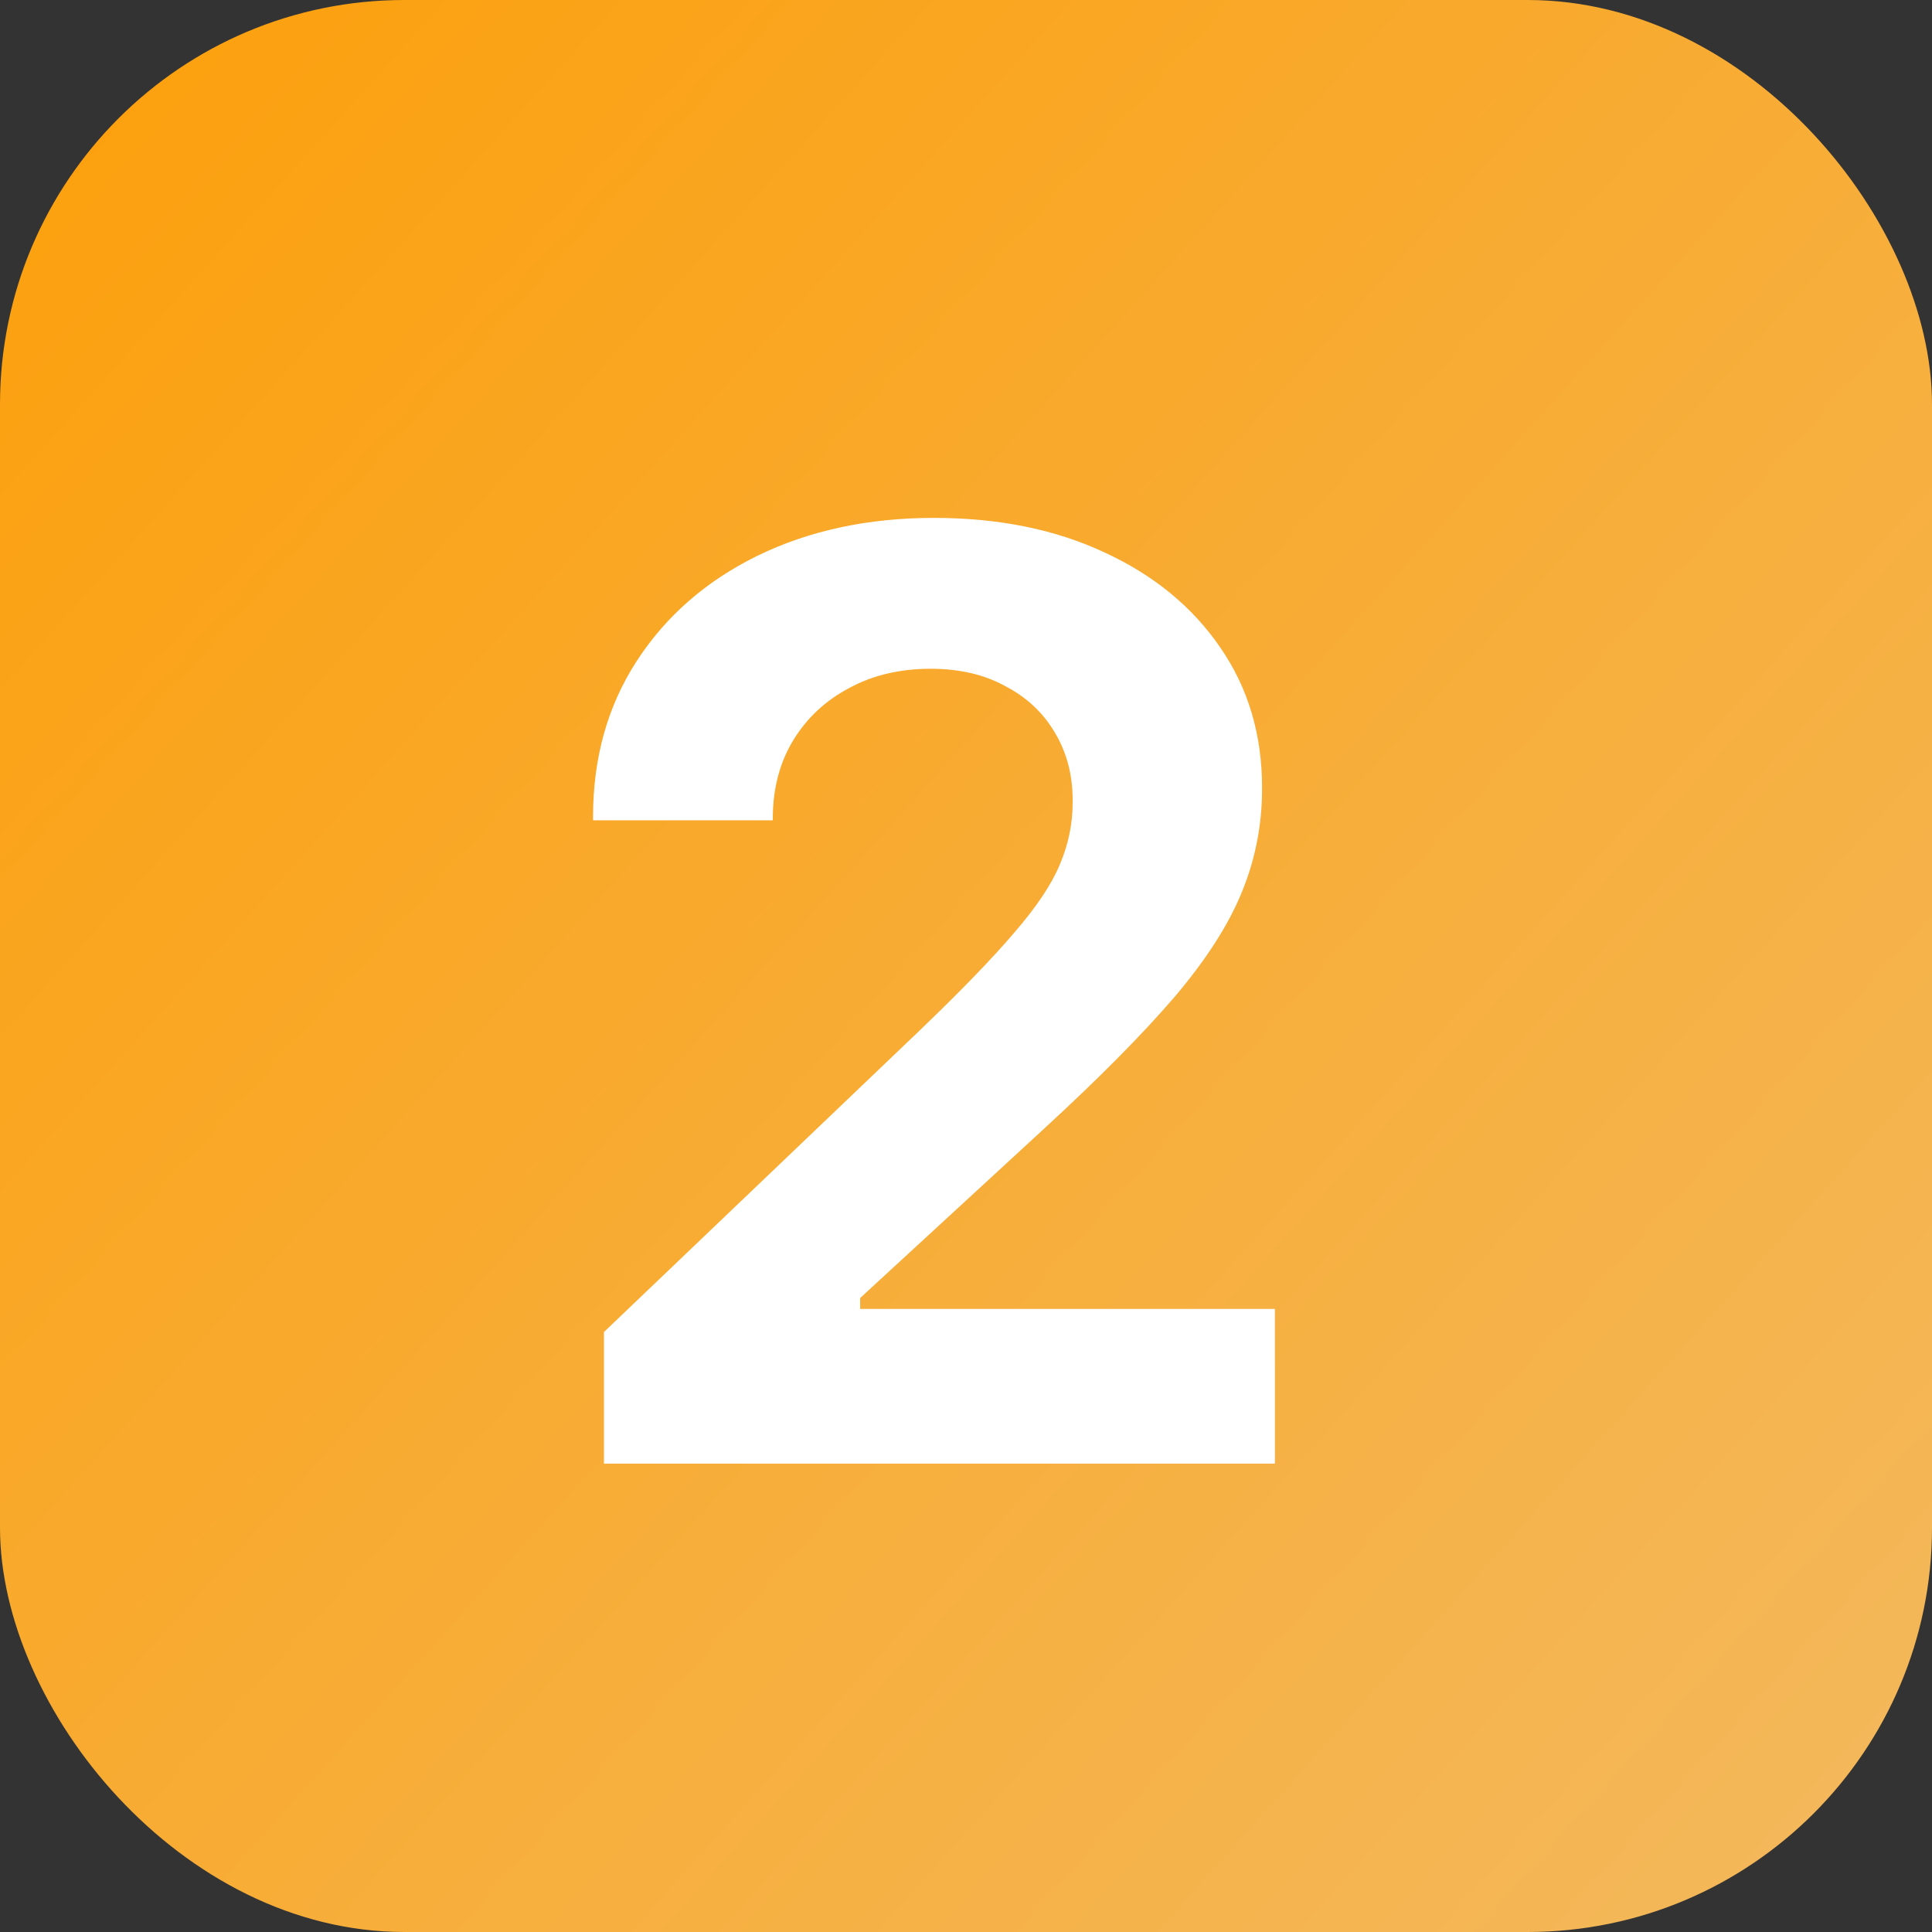
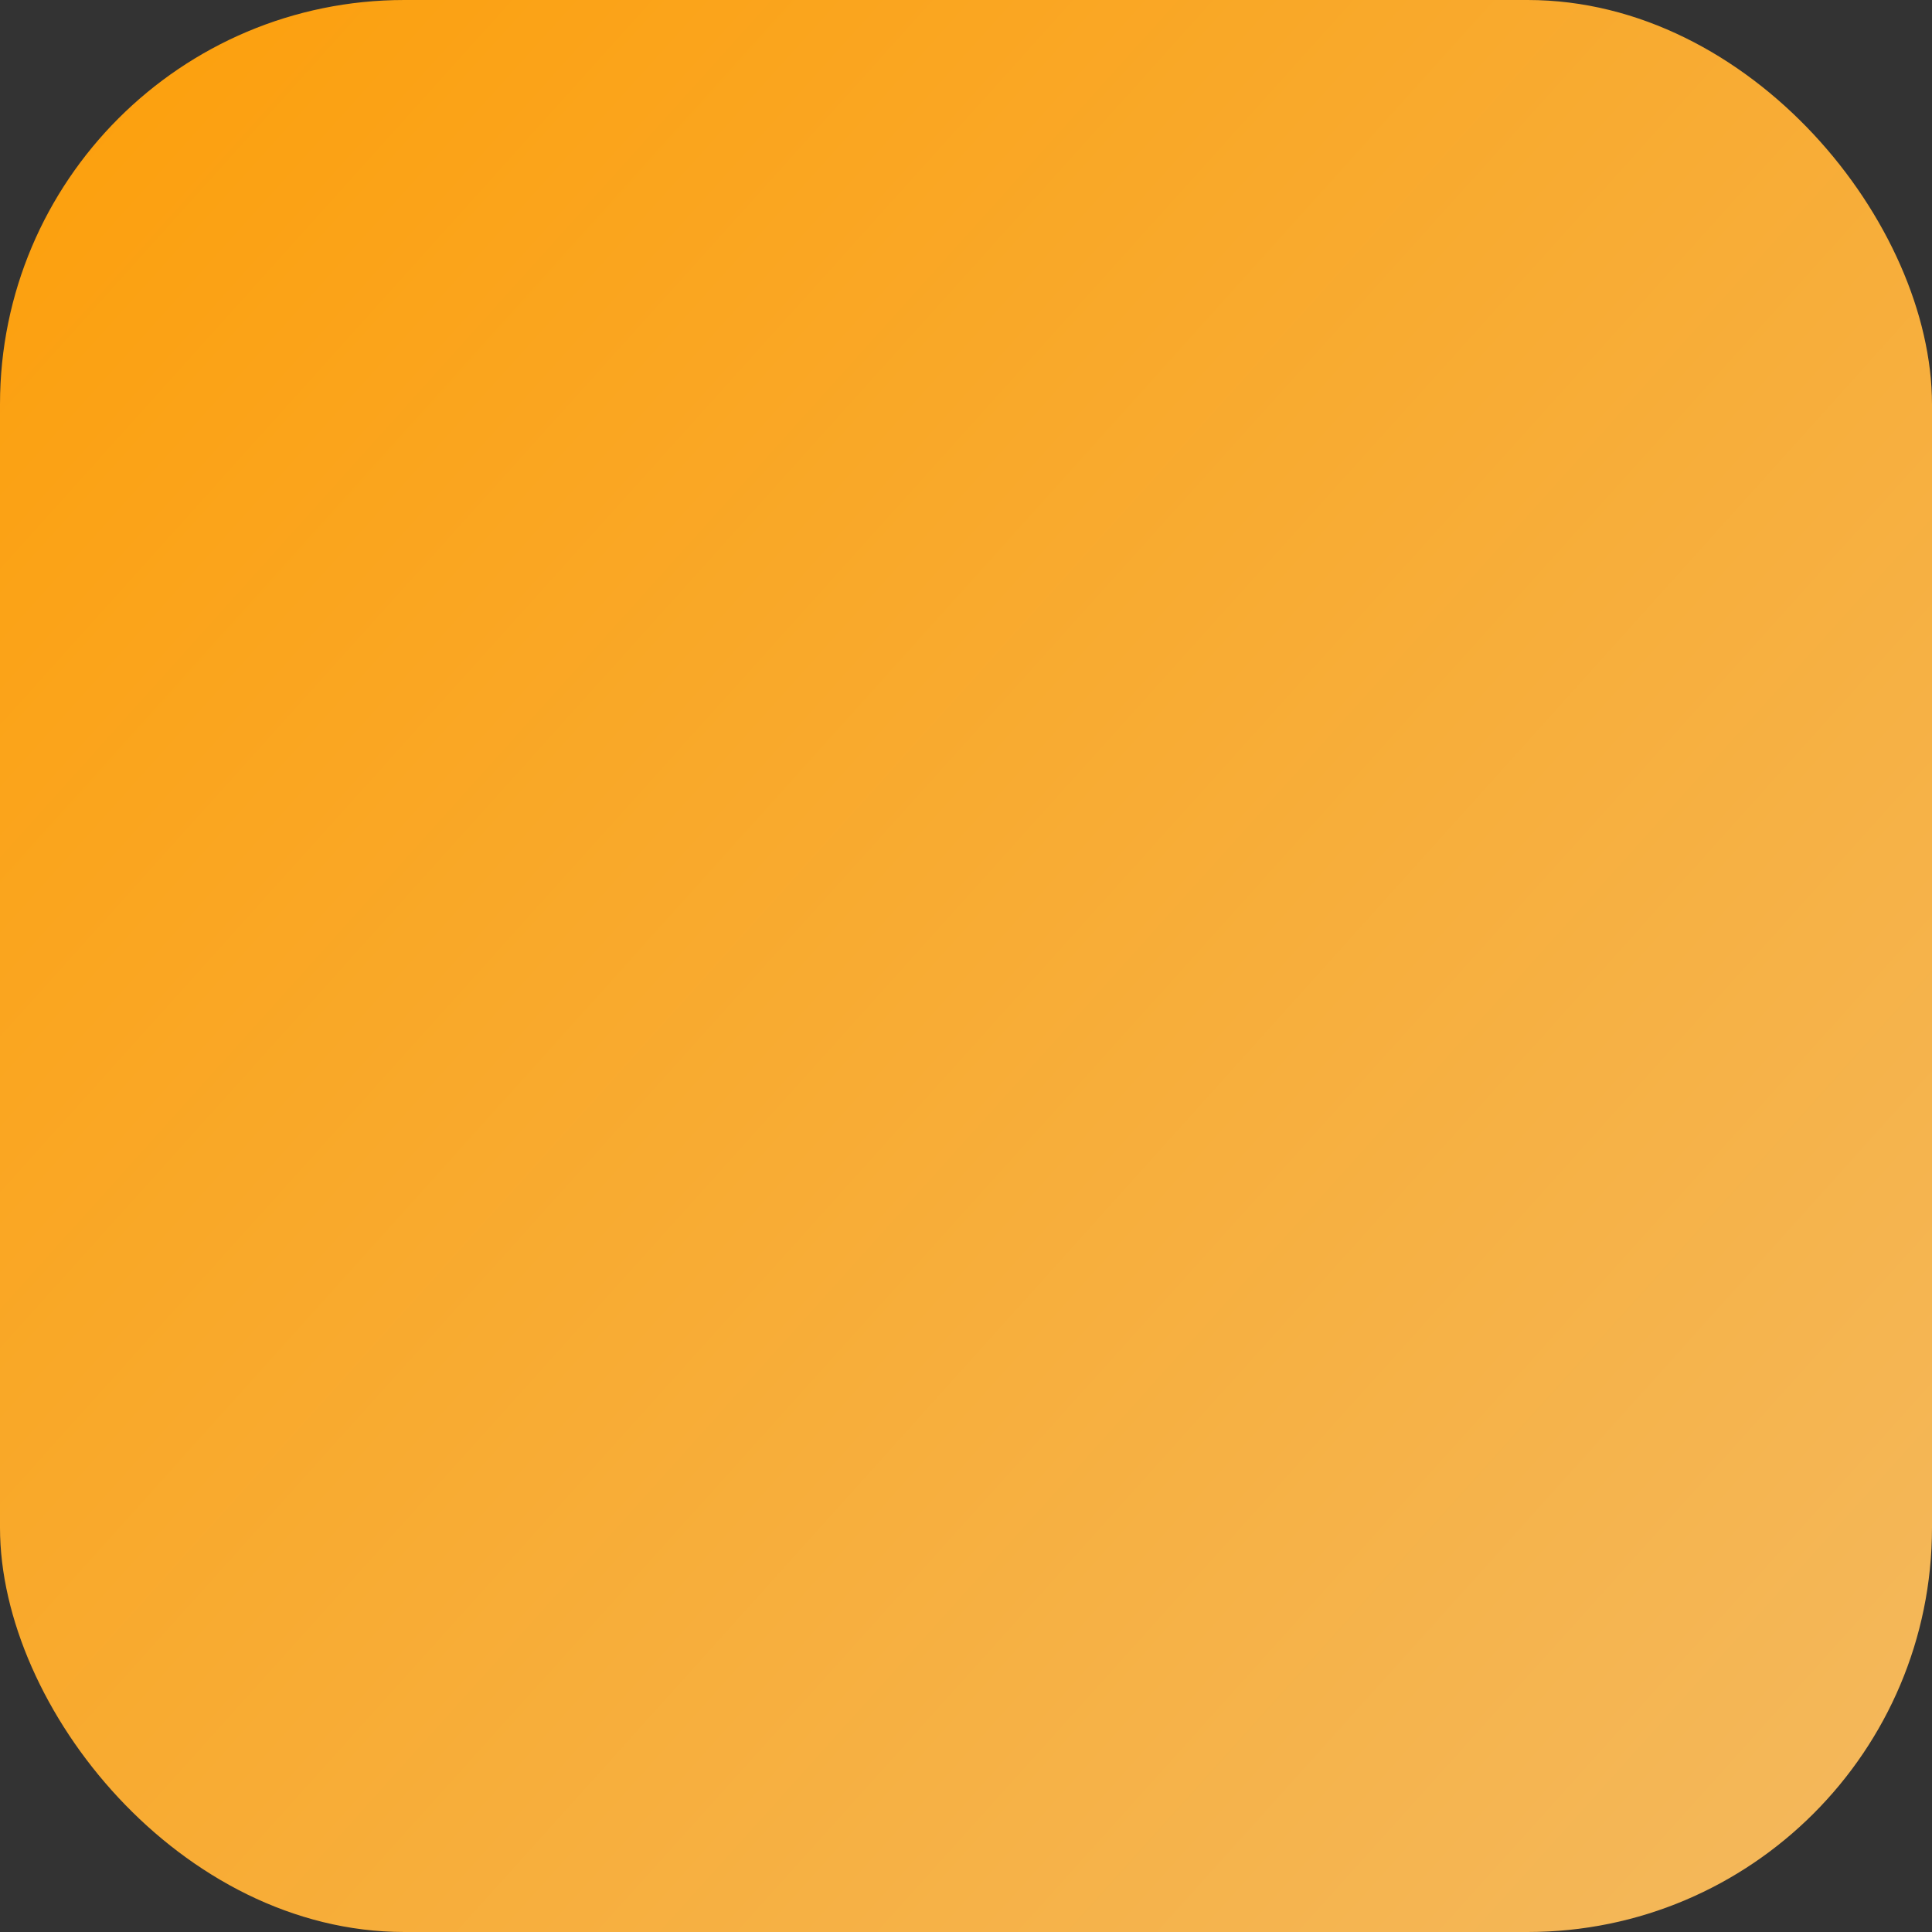
<svg xmlns="http://www.w3.org/2000/svg" width="33" height="33" viewBox="0 0 33 33" fill="none">
  <rect x="0" y="0" width="33" height="33" fill="#333333" stroke="none" />
  <rect width="33" height="33" rx="6.907" fill="url(#paint0_linear_4_1350)" />
-   <path d="M10.316 25V22.752L15.712 17.598C16.413 16.925 16.951 16.369 17.324 15.931C17.704 15.492 17.963 15.104 18.102 14.768C18.249 14.425 18.322 14.07 18.322 13.704V13.671C18.322 13.233 18.219 12.845 18.015 12.509C17.817 12.173 17.536 11.909 17.17 11.719C16.812 11.522 16.388 11.423 15.898 11.423C15.372 11.423 14.907 11.533 14.505 11.752C14.103 11.964 13.785 12.26 13.551 12.641C13.325 13.013 13.207 13.445 13.2 13.935V14.011H10.13V13.946C10.13 12.944 10.378 12.059 10.875 11.292C11.373 10.524 12.06 9.924 12.937 9.493C13.822 9.062 14.827 8.846 15.953 8.846C17.057 8.846 18.029 9.043 18.87 9.438C19.711 9.826 20.369 10.367 20.844 11.061C21.319 11.749 21.557 12.546 21.557 13.452V13.474C21.557 14.095 21.44 14.688 21.206 15.251C20.979 15.806 20.595 16.402 20.054 17.038C19.513 17.667 18.779 18.409 17.85 19.264L13.573 23.201L14.692 21.293V23.201L13.573 22.357H21.776V25H10.316Z" fill="white" />
  <defs>
    <linearGradient id="paint0_linear_4_1350" x1="-1.14358e-07" y1="3.07" x2="38.372" y2="37.605" gradientUnits="userSpaceOnUse">
      <stop stop-color="#FCA00E" />
      <stop offset="1" stop-color="#F2BD6B" />
    </linearGradient>
  </defs>
</svg>